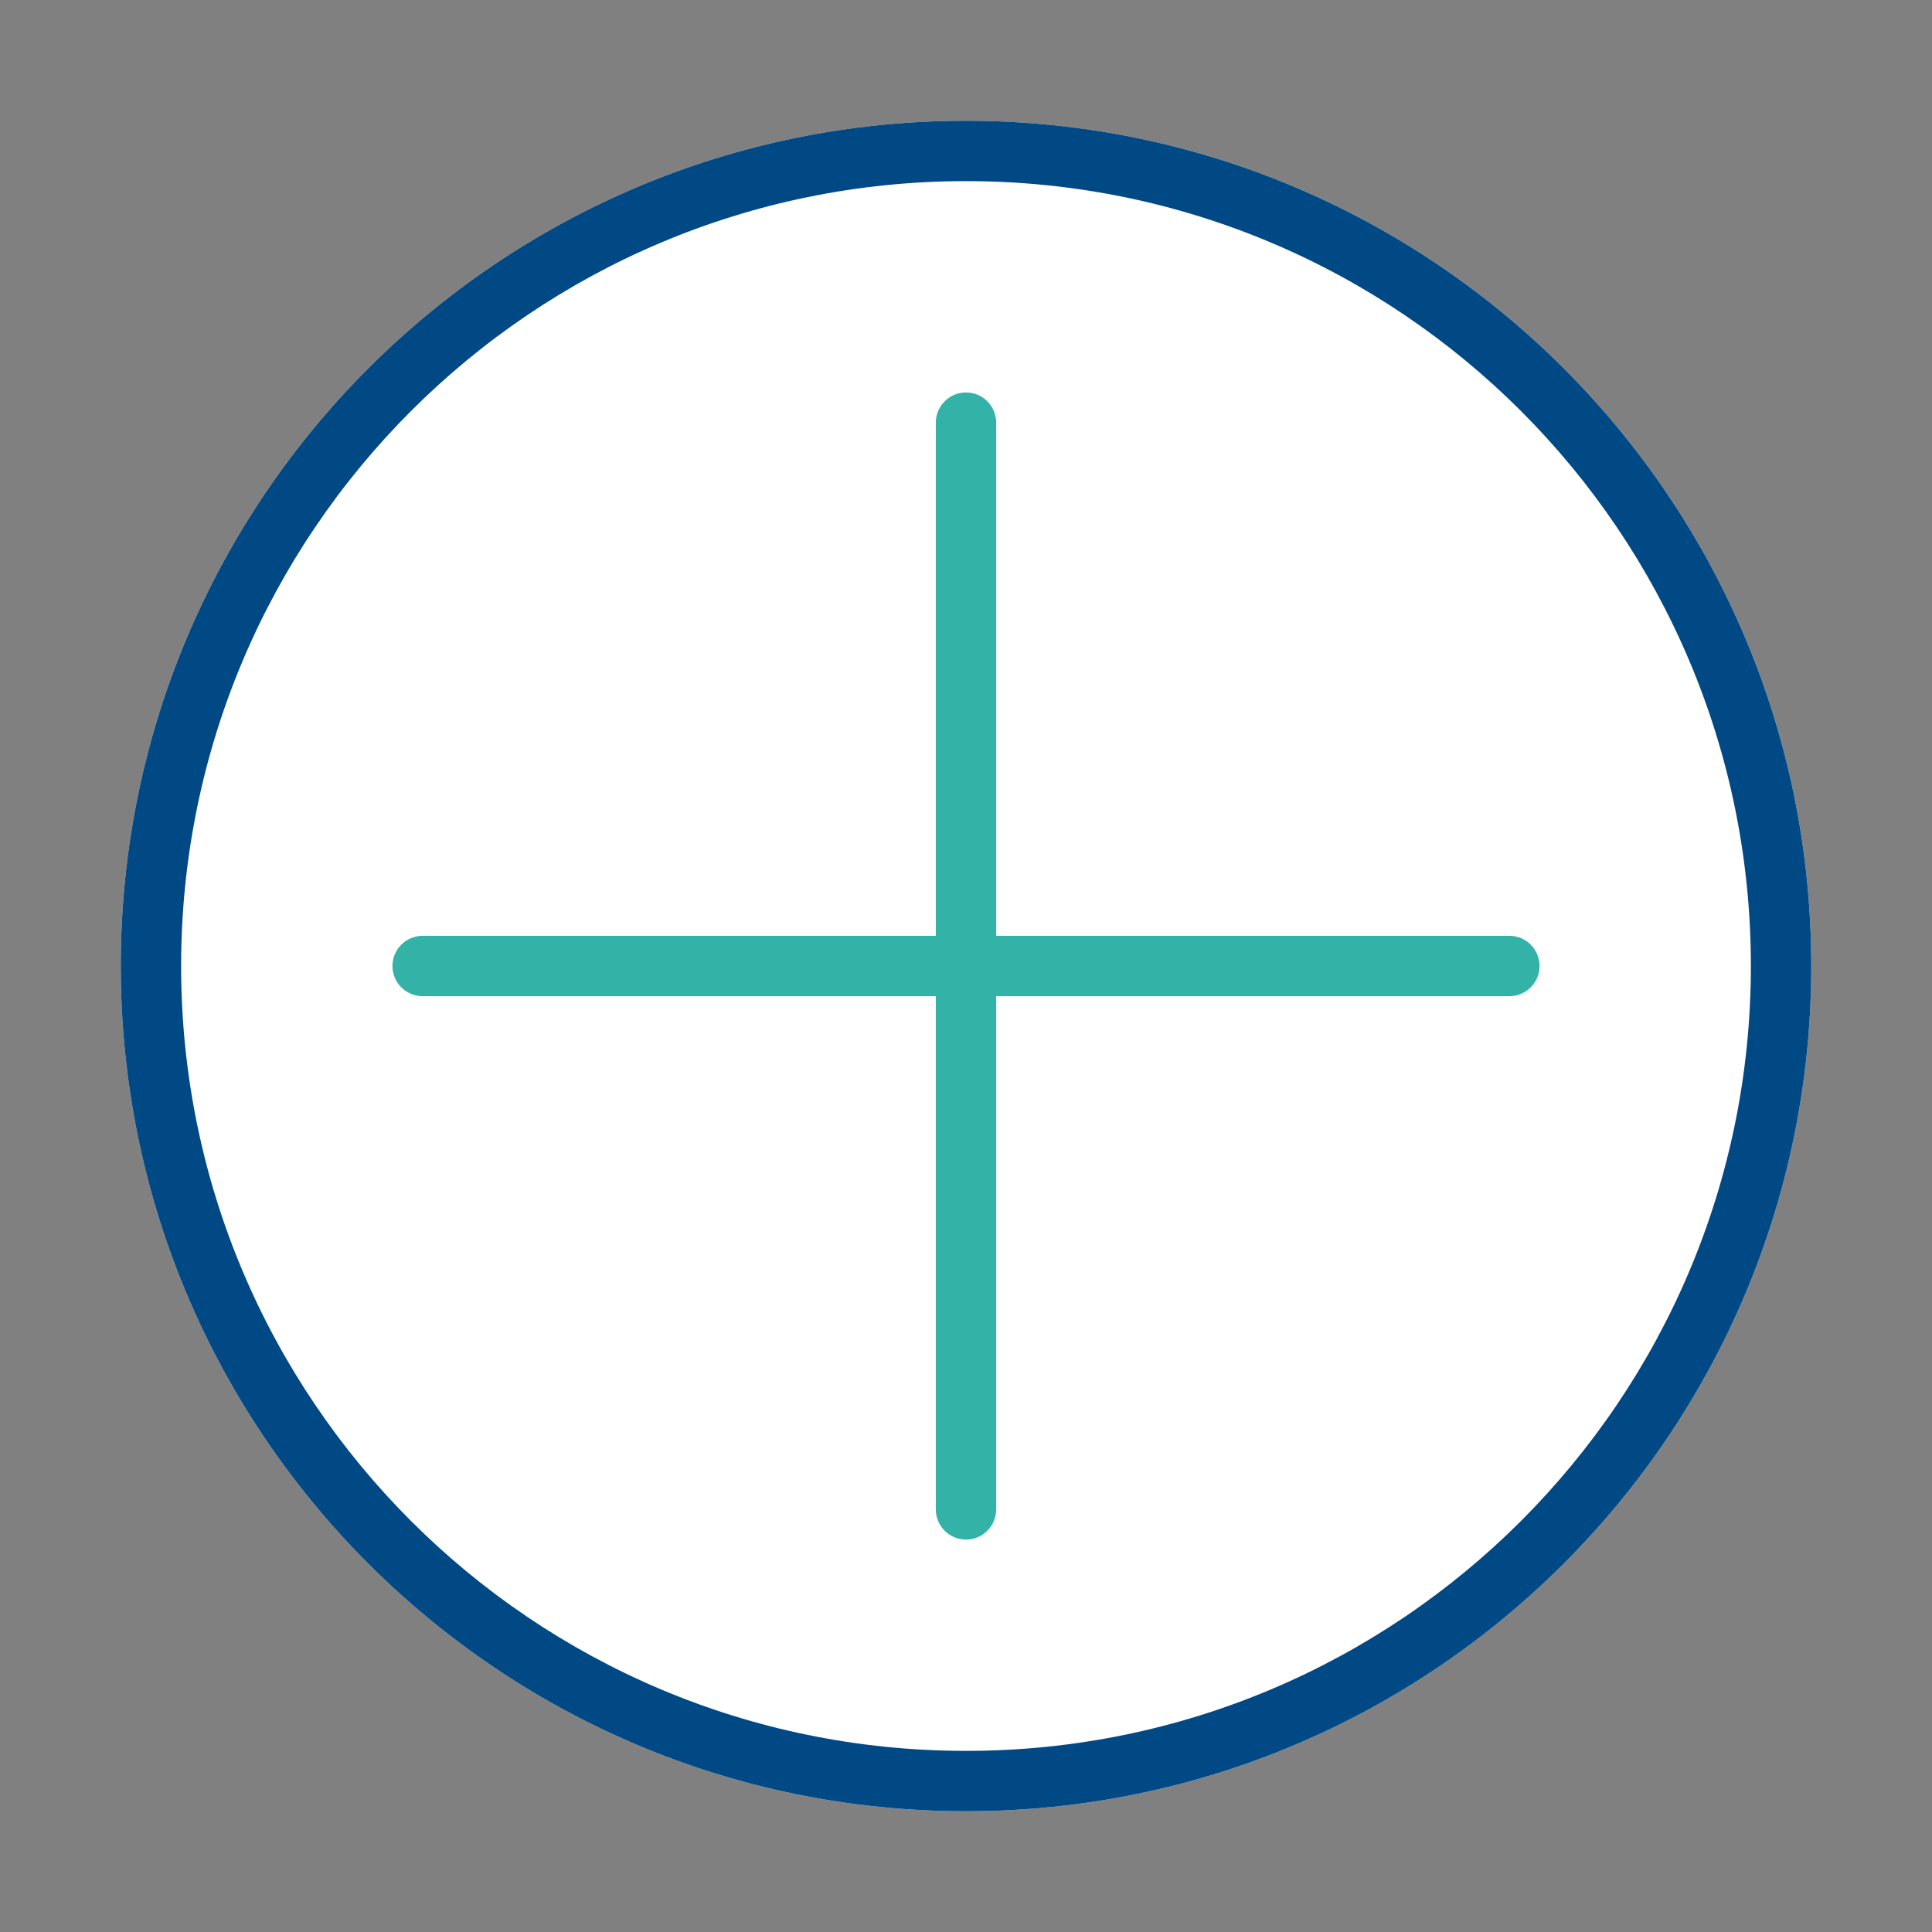
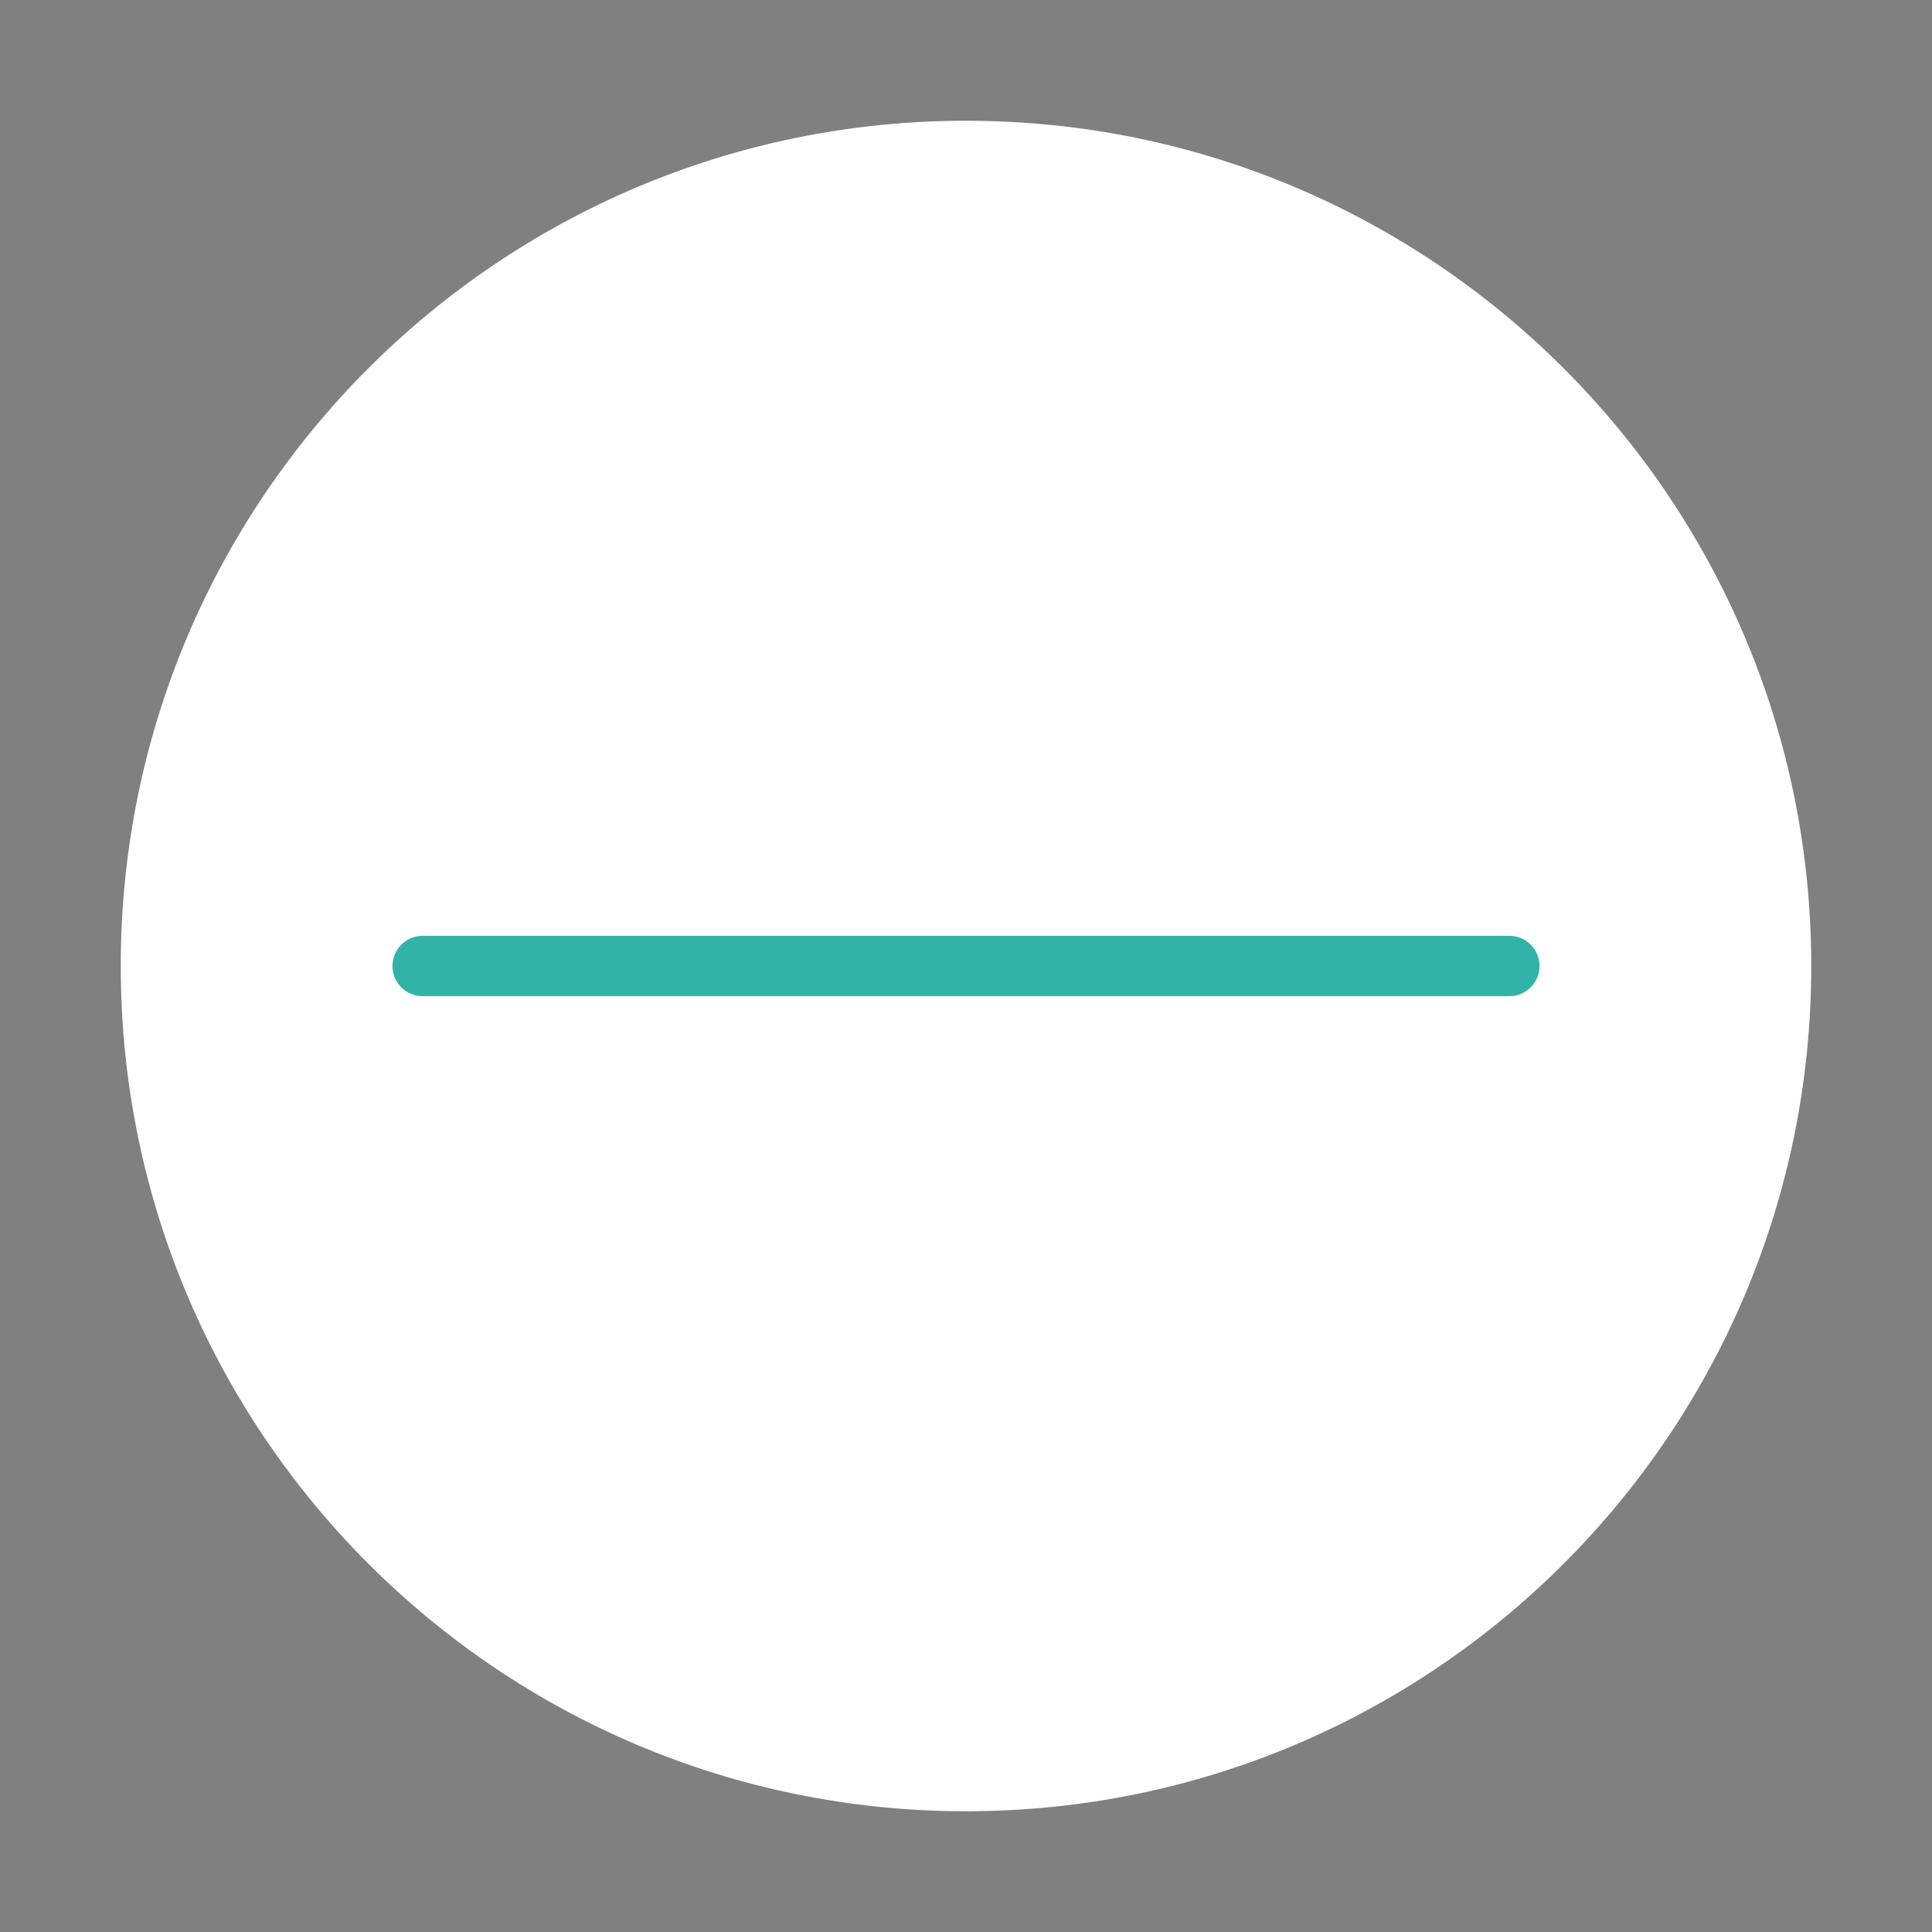
<svg xmlns="http://www.w3.org/2000/svg" width="64" height="64" viewBox="0 0 64 64" fill="none">
  <rect x="0" y="0" width="64" height="64" fill="#808080" stroke="none" />
  <path d="M60 32C60 47.464 47.464 60 32 60C16.536 60 4 47.464 4 32C4 16.536 16.536 4 32 4C47.464 4 60 16.536 60 32Z" fill="white" />
-   <path fill-rule="evenodd" clip-rule="evenodd" d="M32 58C46.359 58 58 46.359 58 32C58 17.641 46.359 6 32 6C17.641 6 6 17.641 6 32C6 46.359 17.641 58 32 58ZM32 60C47.464 60 60 47.464 60 32C60 16.536 47.464 4 32 4C16.536 4 4 16.536 4 32C4 47.464 16.536 60 32 60Z" fill="#004985" />
-   <path fill-rule="evenodd" clip-rule="evenodd" d="M32 13C32.552 13 33 13.448 33 14V50C33 50.552 32.552 51 32 51C31.448 51 31 50.552 31 50V14C31 13.448 31.448 13 32 13Z" fill="#33B3A8" />
  <path fill-rule="evenodd" clip-rule="evenodd" d="M13 32C13 31.448 13.448 31 14 31L50 31C50.552 31 51 31.448 51 32C51 32.552 50.552 33 50 33L14 33C13.448 33 13 32.552 13 32Z" fill="#33B3A8" />
</svg>